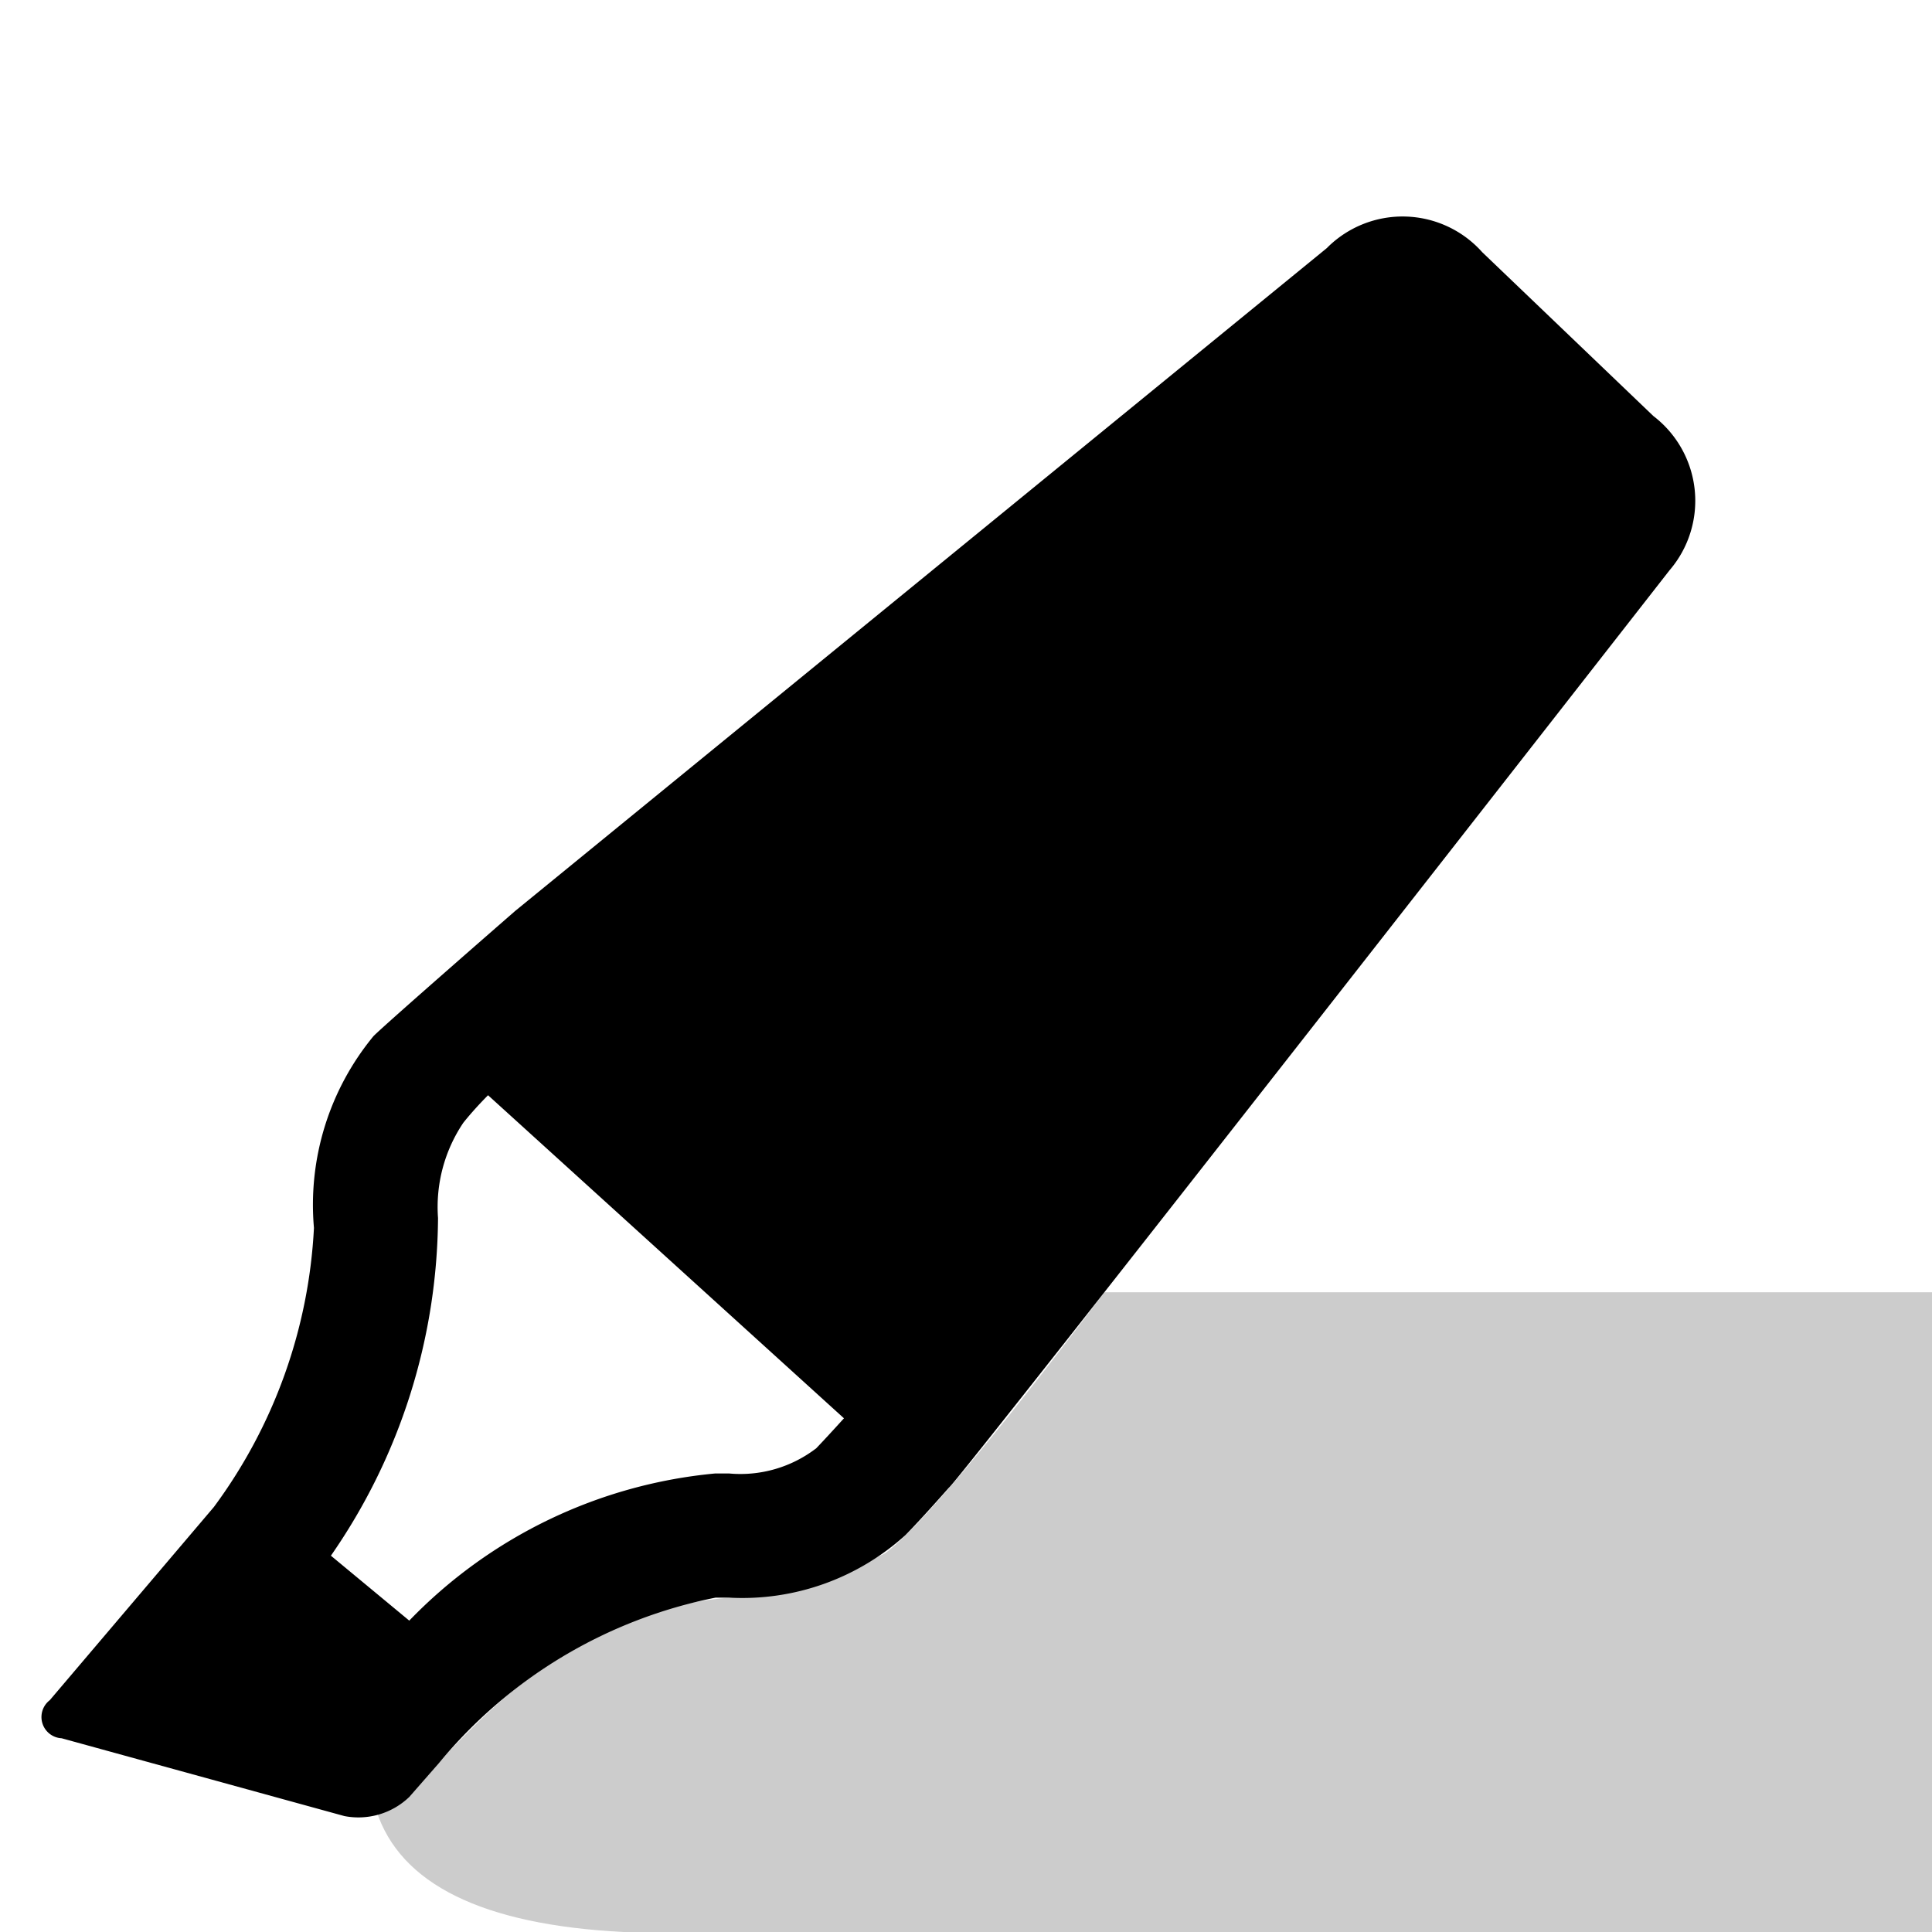
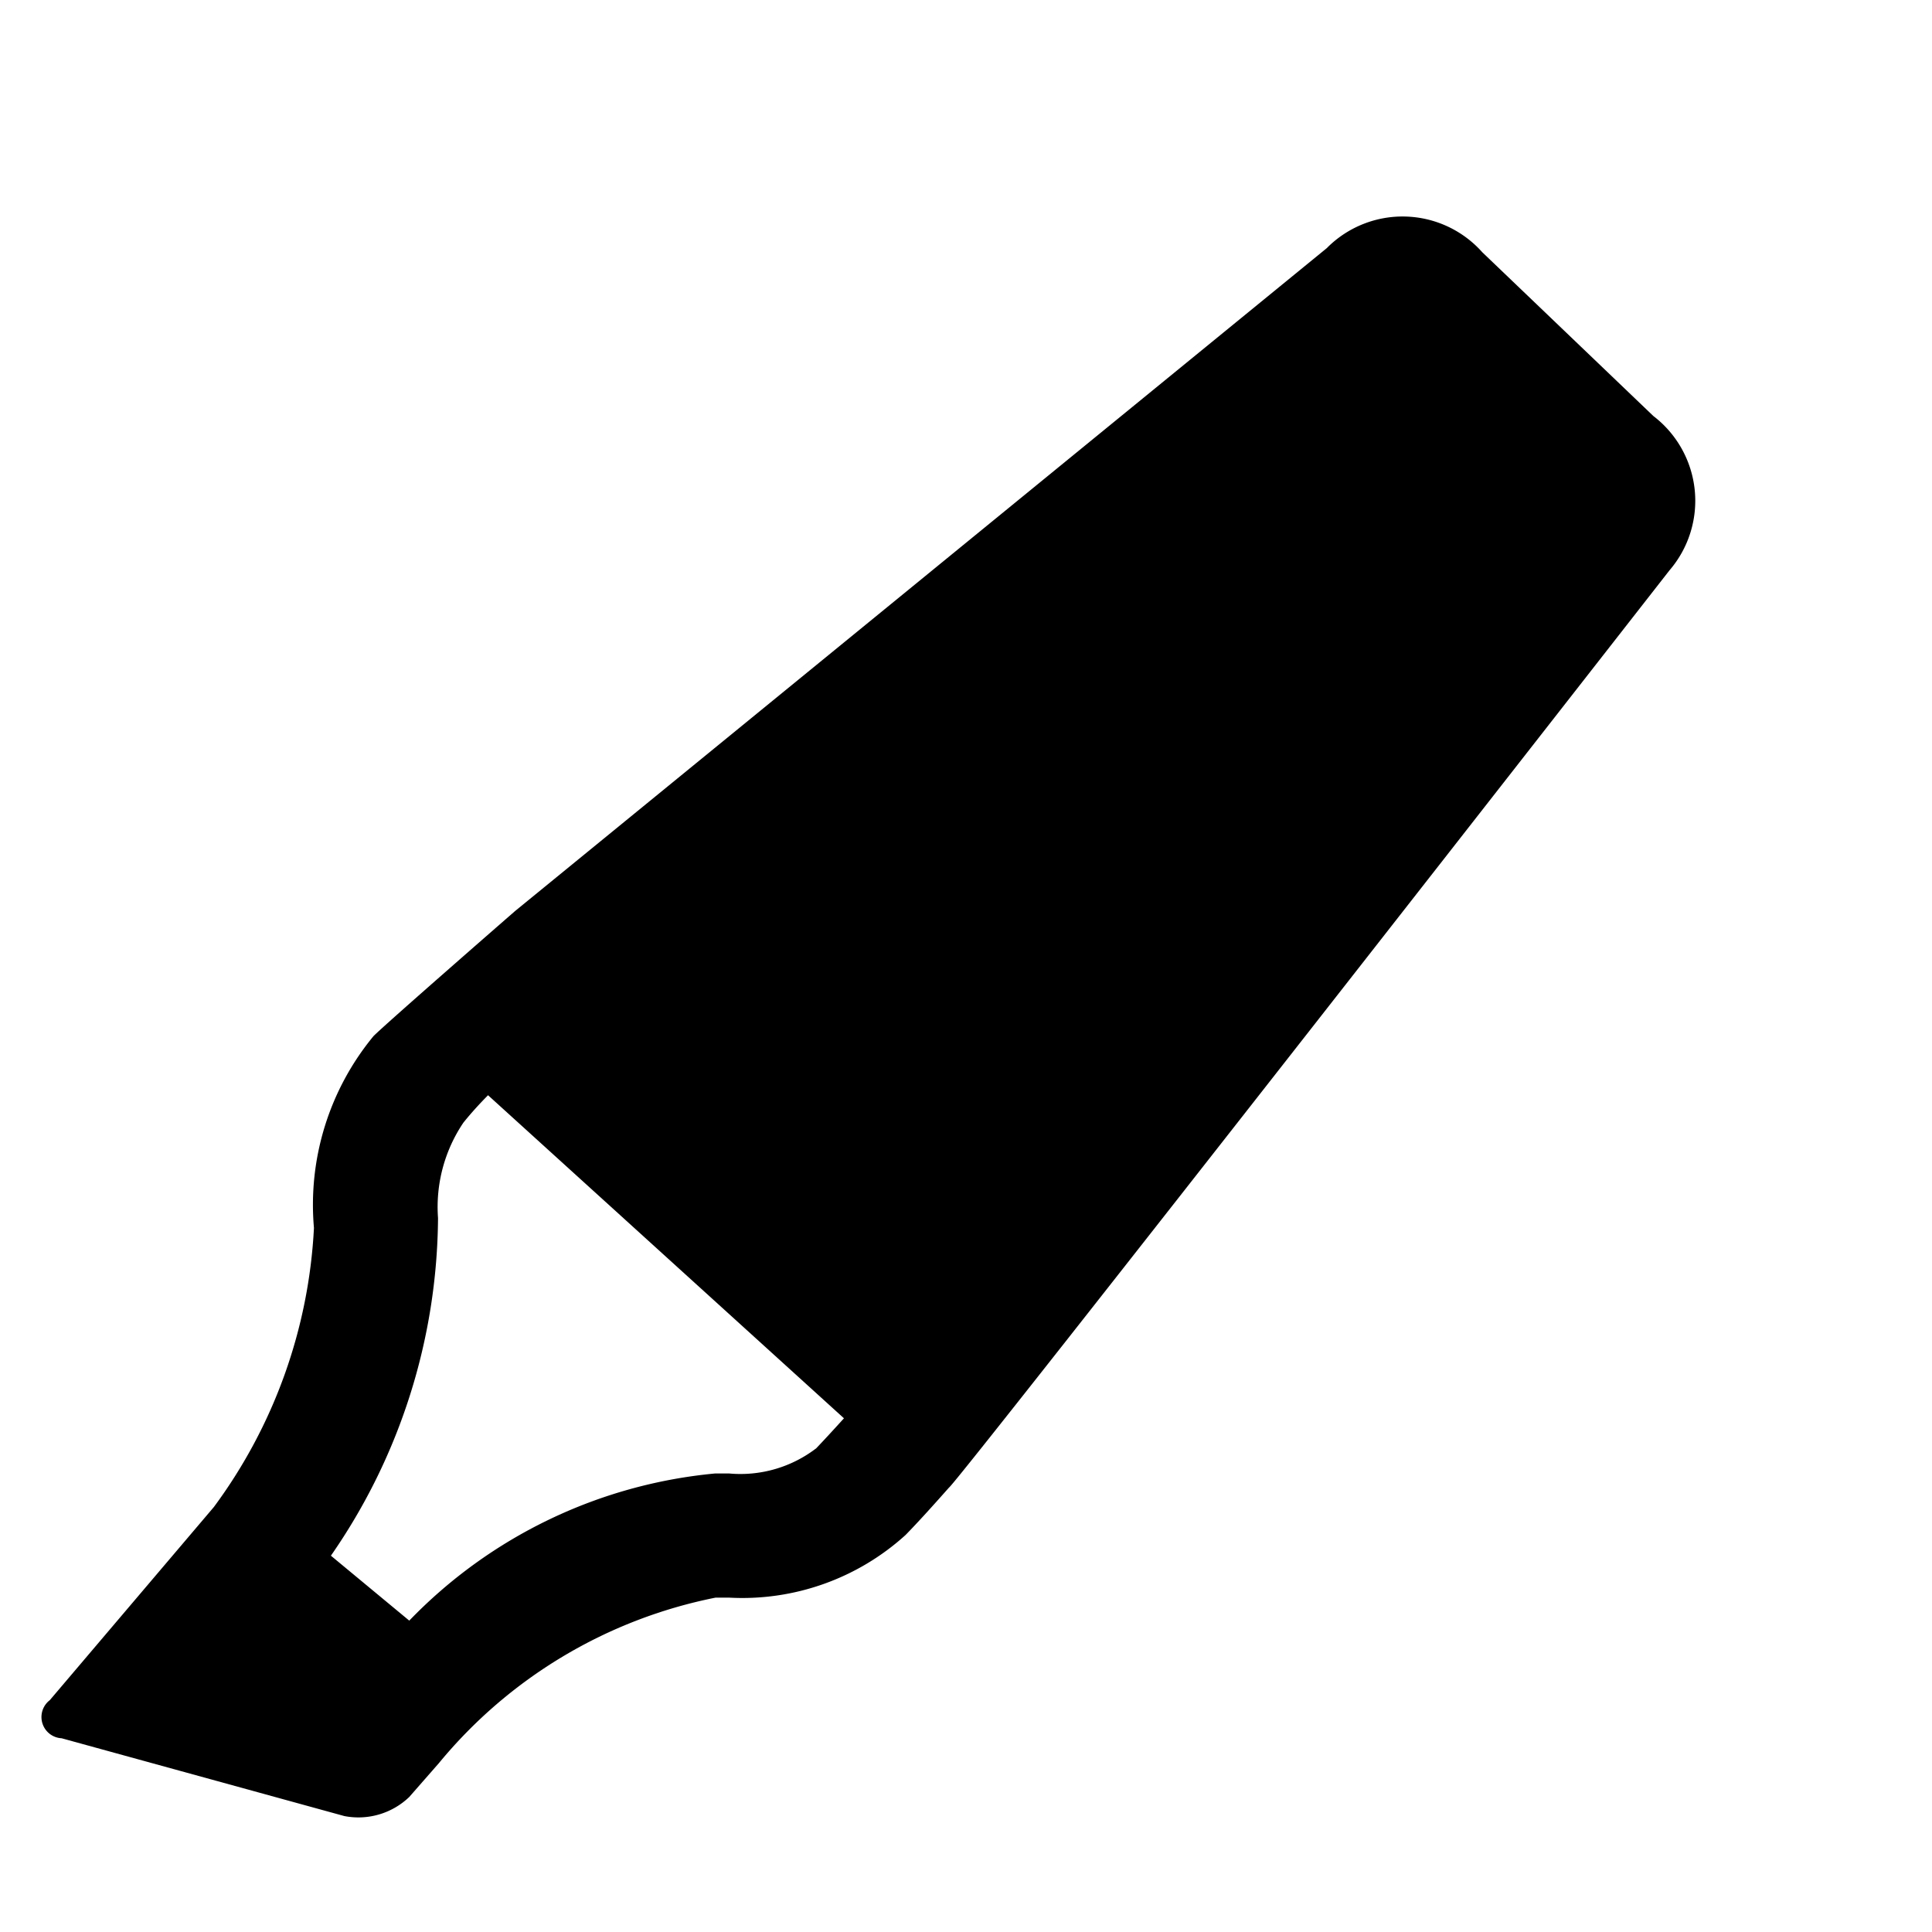
<svg xmlns="http://www.w3.org/2000/svg" width="18" height="18" viewBox="0 0 18 18">
  <path d="m4.547 10.204 3.316 3.01c-.1.11-.19.208-.258.279a1.16 1.16 0 0 1-.812.235h-.13a4.547 4.547 0 0 0-2.85 1.371l-.73-.605c.643-.924.99-2.02.998-3.146-.023-.314.06-.627.236-.888.072-.09.15-.175.23-.256Zm7.819-7.896L4.8 8.487S3.604 9.529 3.48 9.653a2.47 2.47 0 0 0-.555 1.787 4.78 4.78 0 0 1-.932 2.6l-1.529 1.8a.198.198 0 0 0 .11.355l2.635.725a.685.685 0 0 0 .604-.178l.275-.314a4.47 4.47 0 0 1 2.578-1.543h.13a2.264 2.264 0 0 0 1.64-.583c.108-.11.253-.27.406-.443.059-.023 6.712-8.545 6.712-8.545a.994.994 0 0 0-.15-1.438L13.81 2.35a.994.994 0 0 0-1.444-.043h-.001Z" />
-   <path d="M18 12.04h-7.71c-1.064 1.405-1.745 2.215-2.046 2.433-.472.218-.553.338-1.45.412-2.02.168-2.828 1.983-3.288 1.983.222.686.988 1.064 2.3 1.132H18v-5.96Z" opacity="0.2" />
</svg>